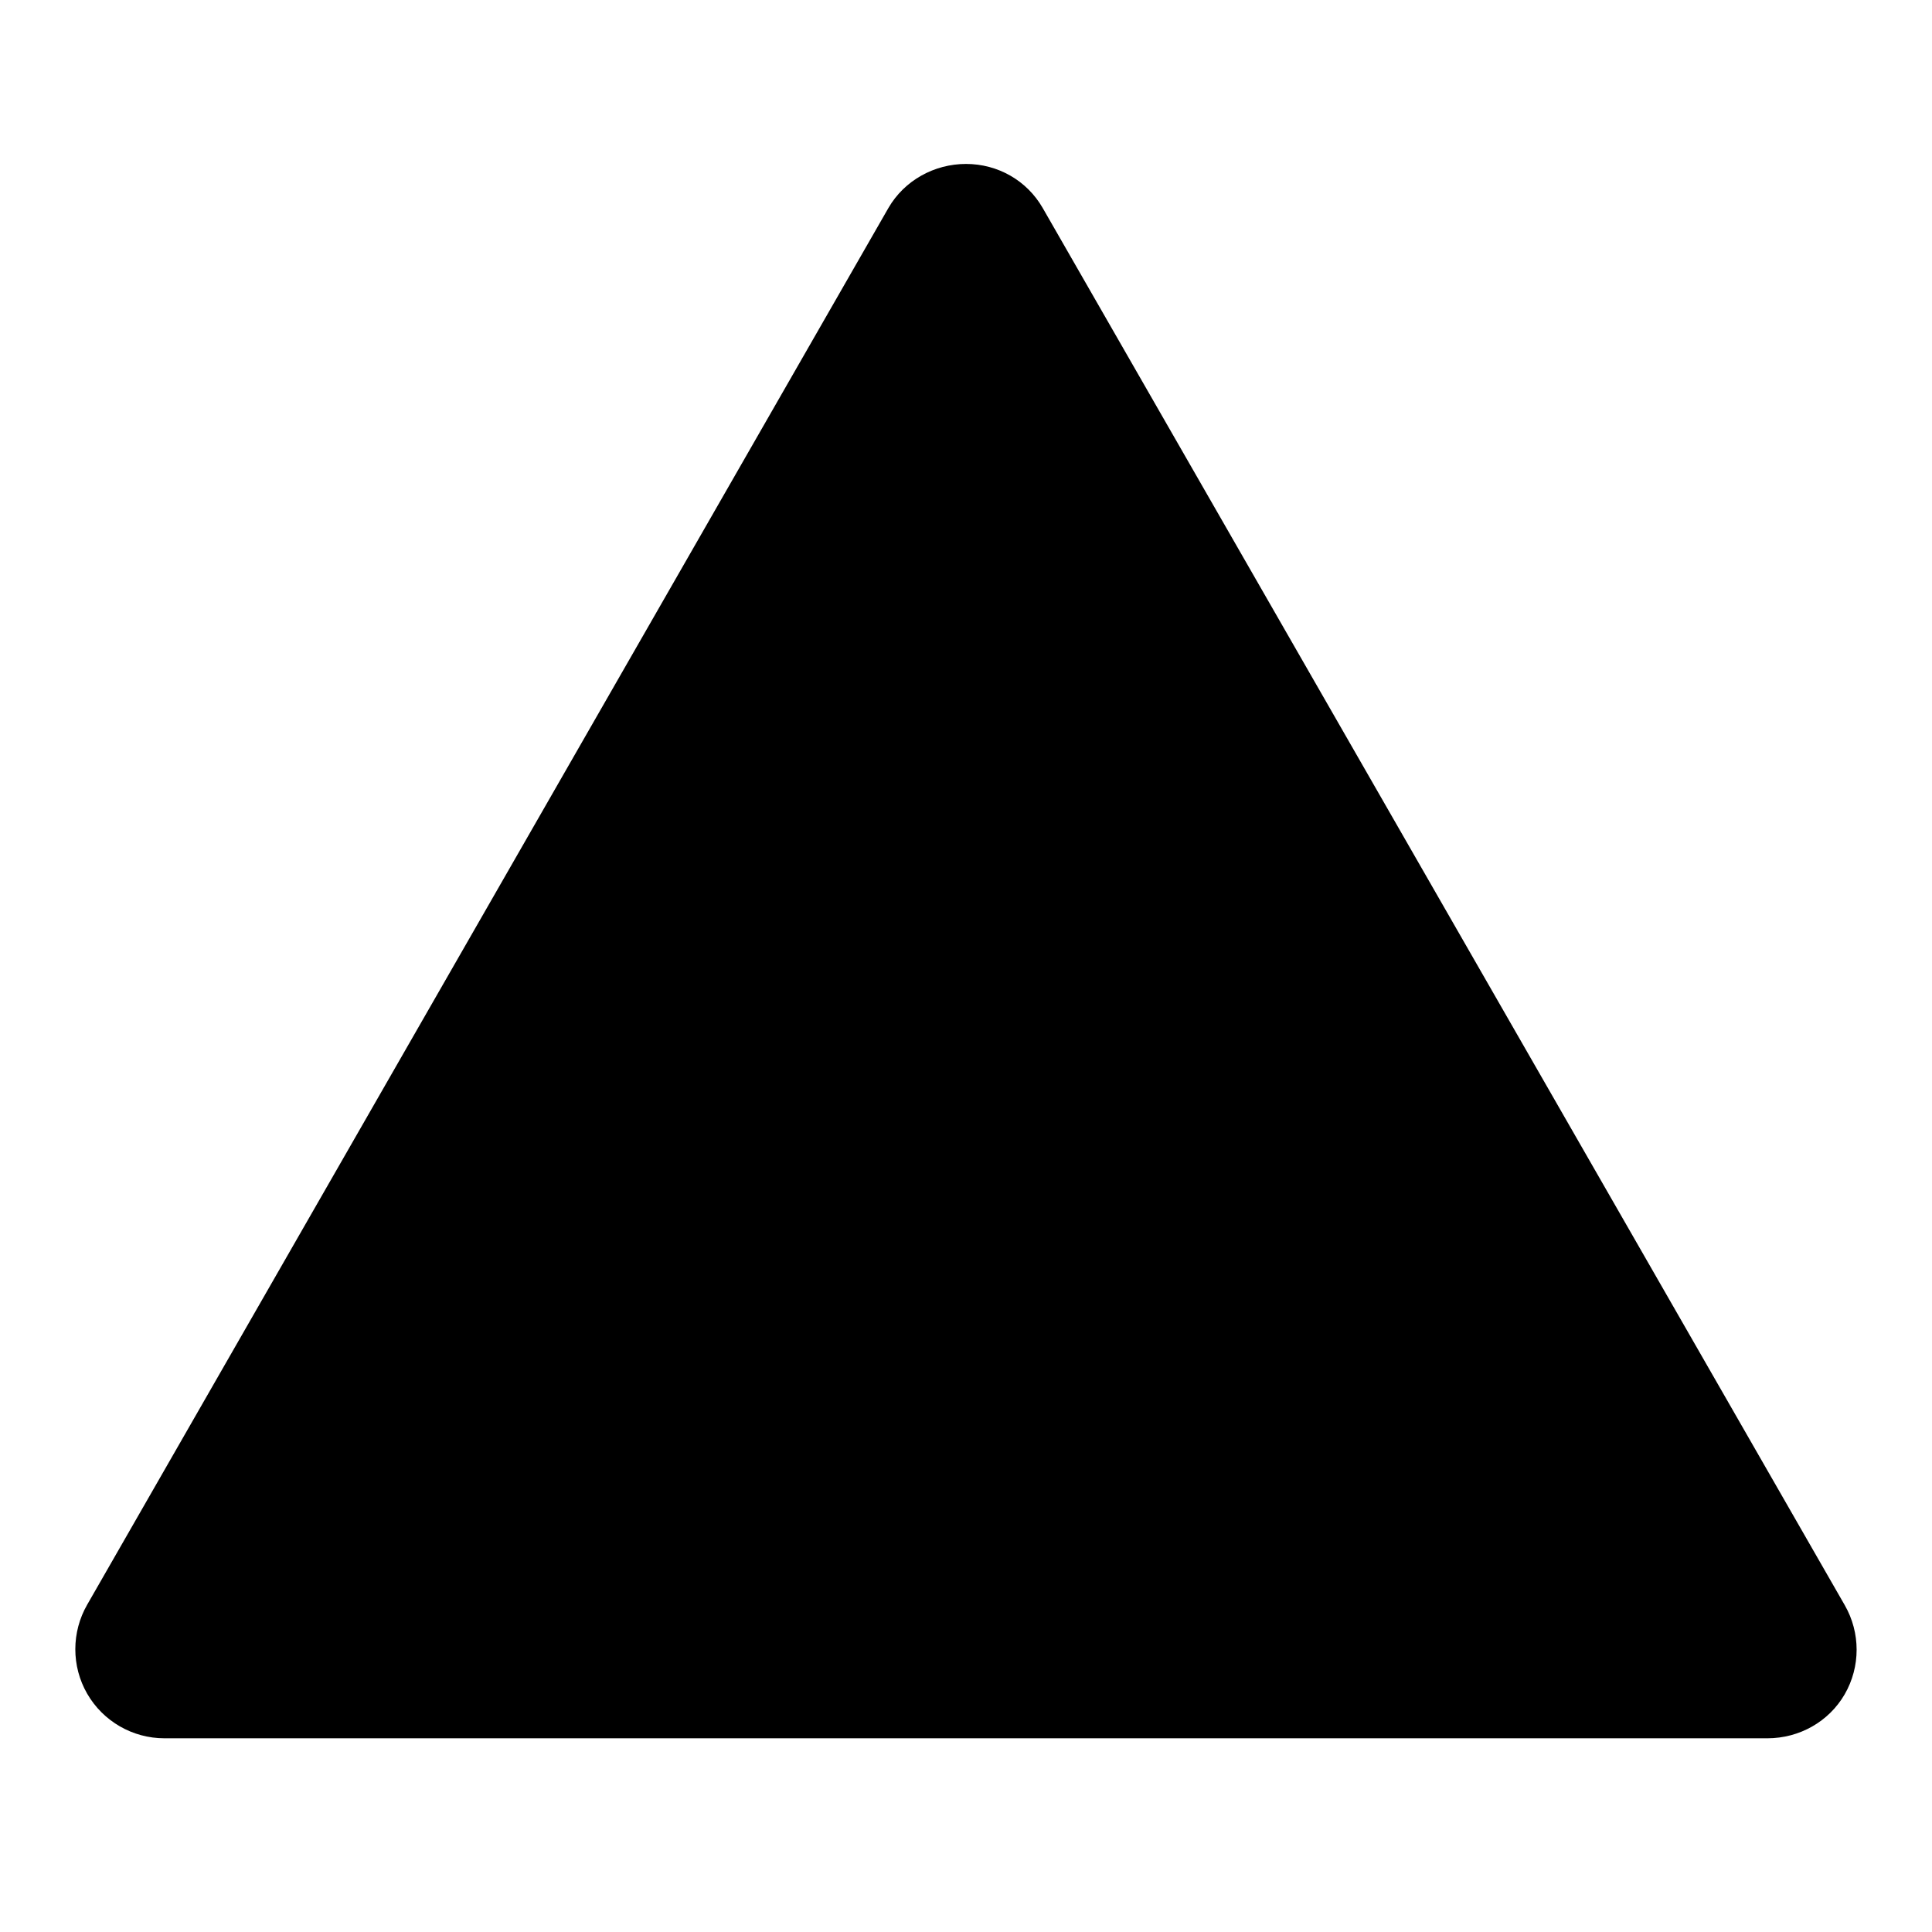
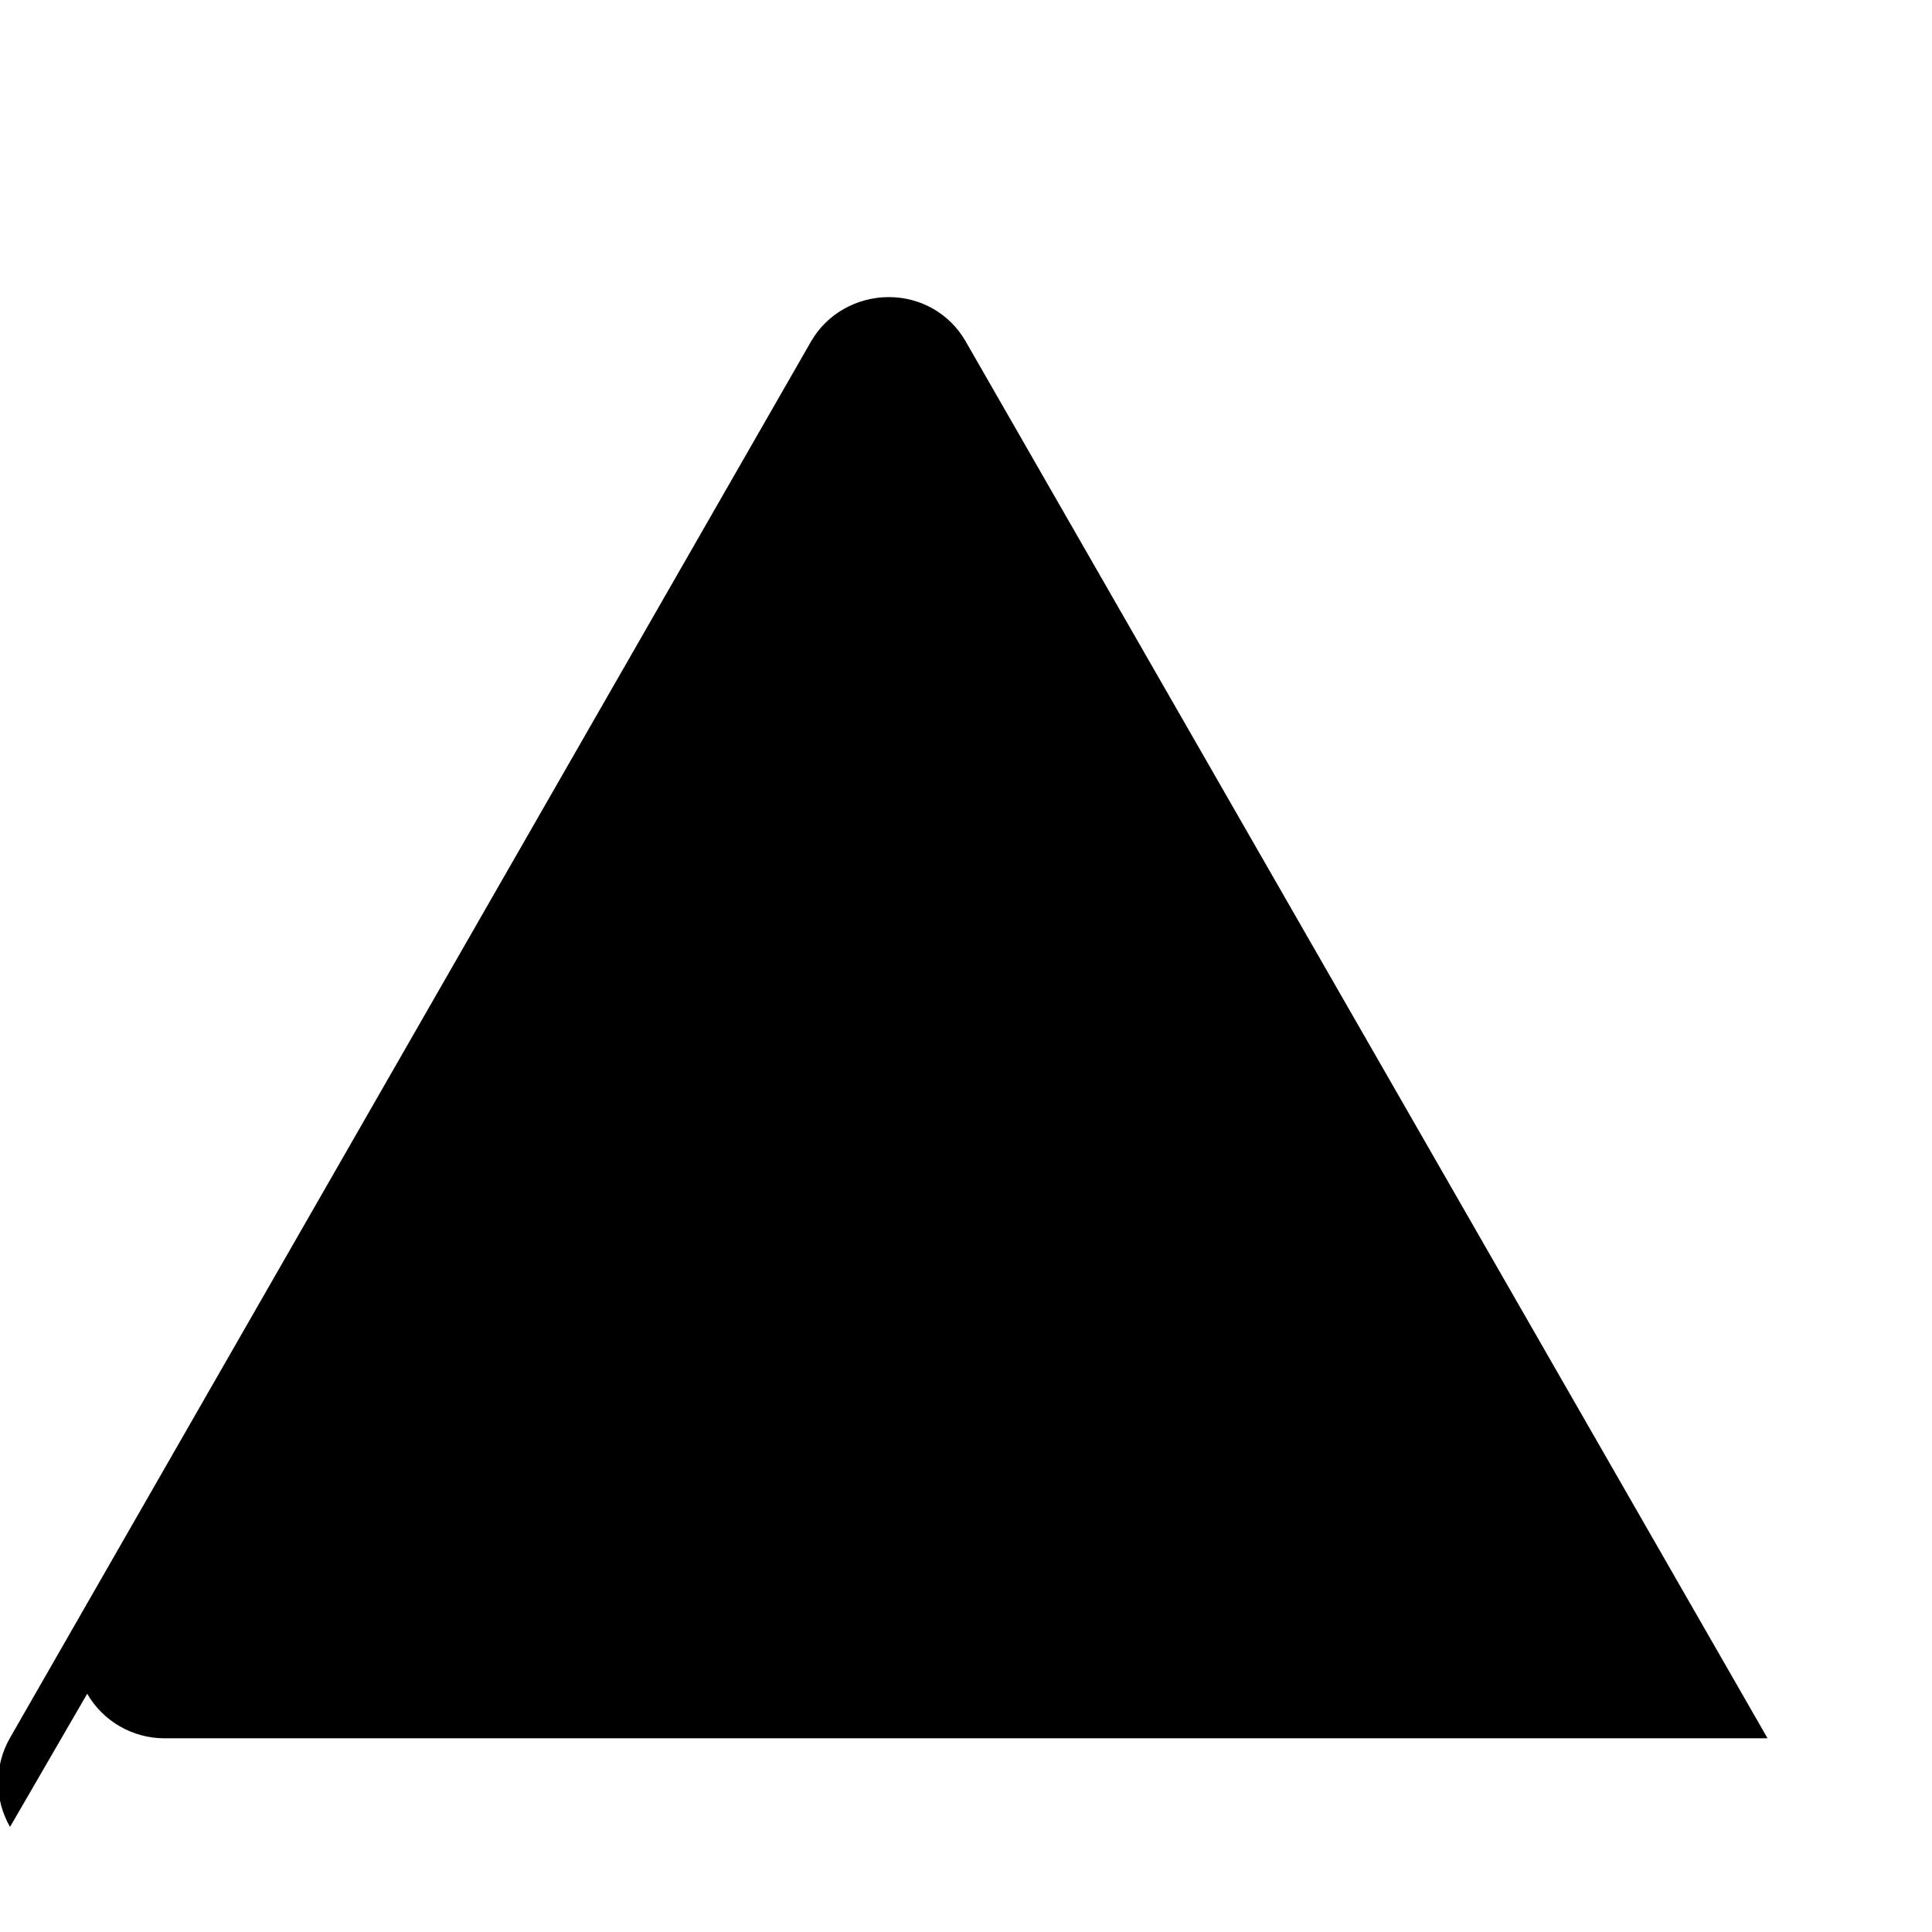
<svg xmlns="http://www.w3.org/2000/svg" fill="#000000" width="800px" height="800px" version="1.1" viewBox="144 144 512 512">
-   <path d="m167.11 592.86c4.211 7.297 12.027 11.805 20.449 11.805h424.86c8.41-0.012 16.246-4.391 20.453-11.676 4.211-7.297 4.195-16.309 0-23.613l-212.54-370.25c-4.195-7.305-11.91-11.68-20.332-11.68-8.414 0-16.332 4.379-20.551 11.652l-212.32 370.12c-4.211 7.297-4.231 16.348-0.02 23.641z" fill-rule="evenodd" />
+   <path d="m167.11 592.86c4.211 7.297 12.027 11.805 20.449 11.805h424.86l-212.54-370.25c-4.195-7.305-11.91-11.68-20.332-11.68-8.414 0-16.332 4.379-20.551 11.652l-212.32 370.12c-4.211 7.297-4.231 16.348-0.02 23.641z" fill-rule="evenodd" />
</svg>